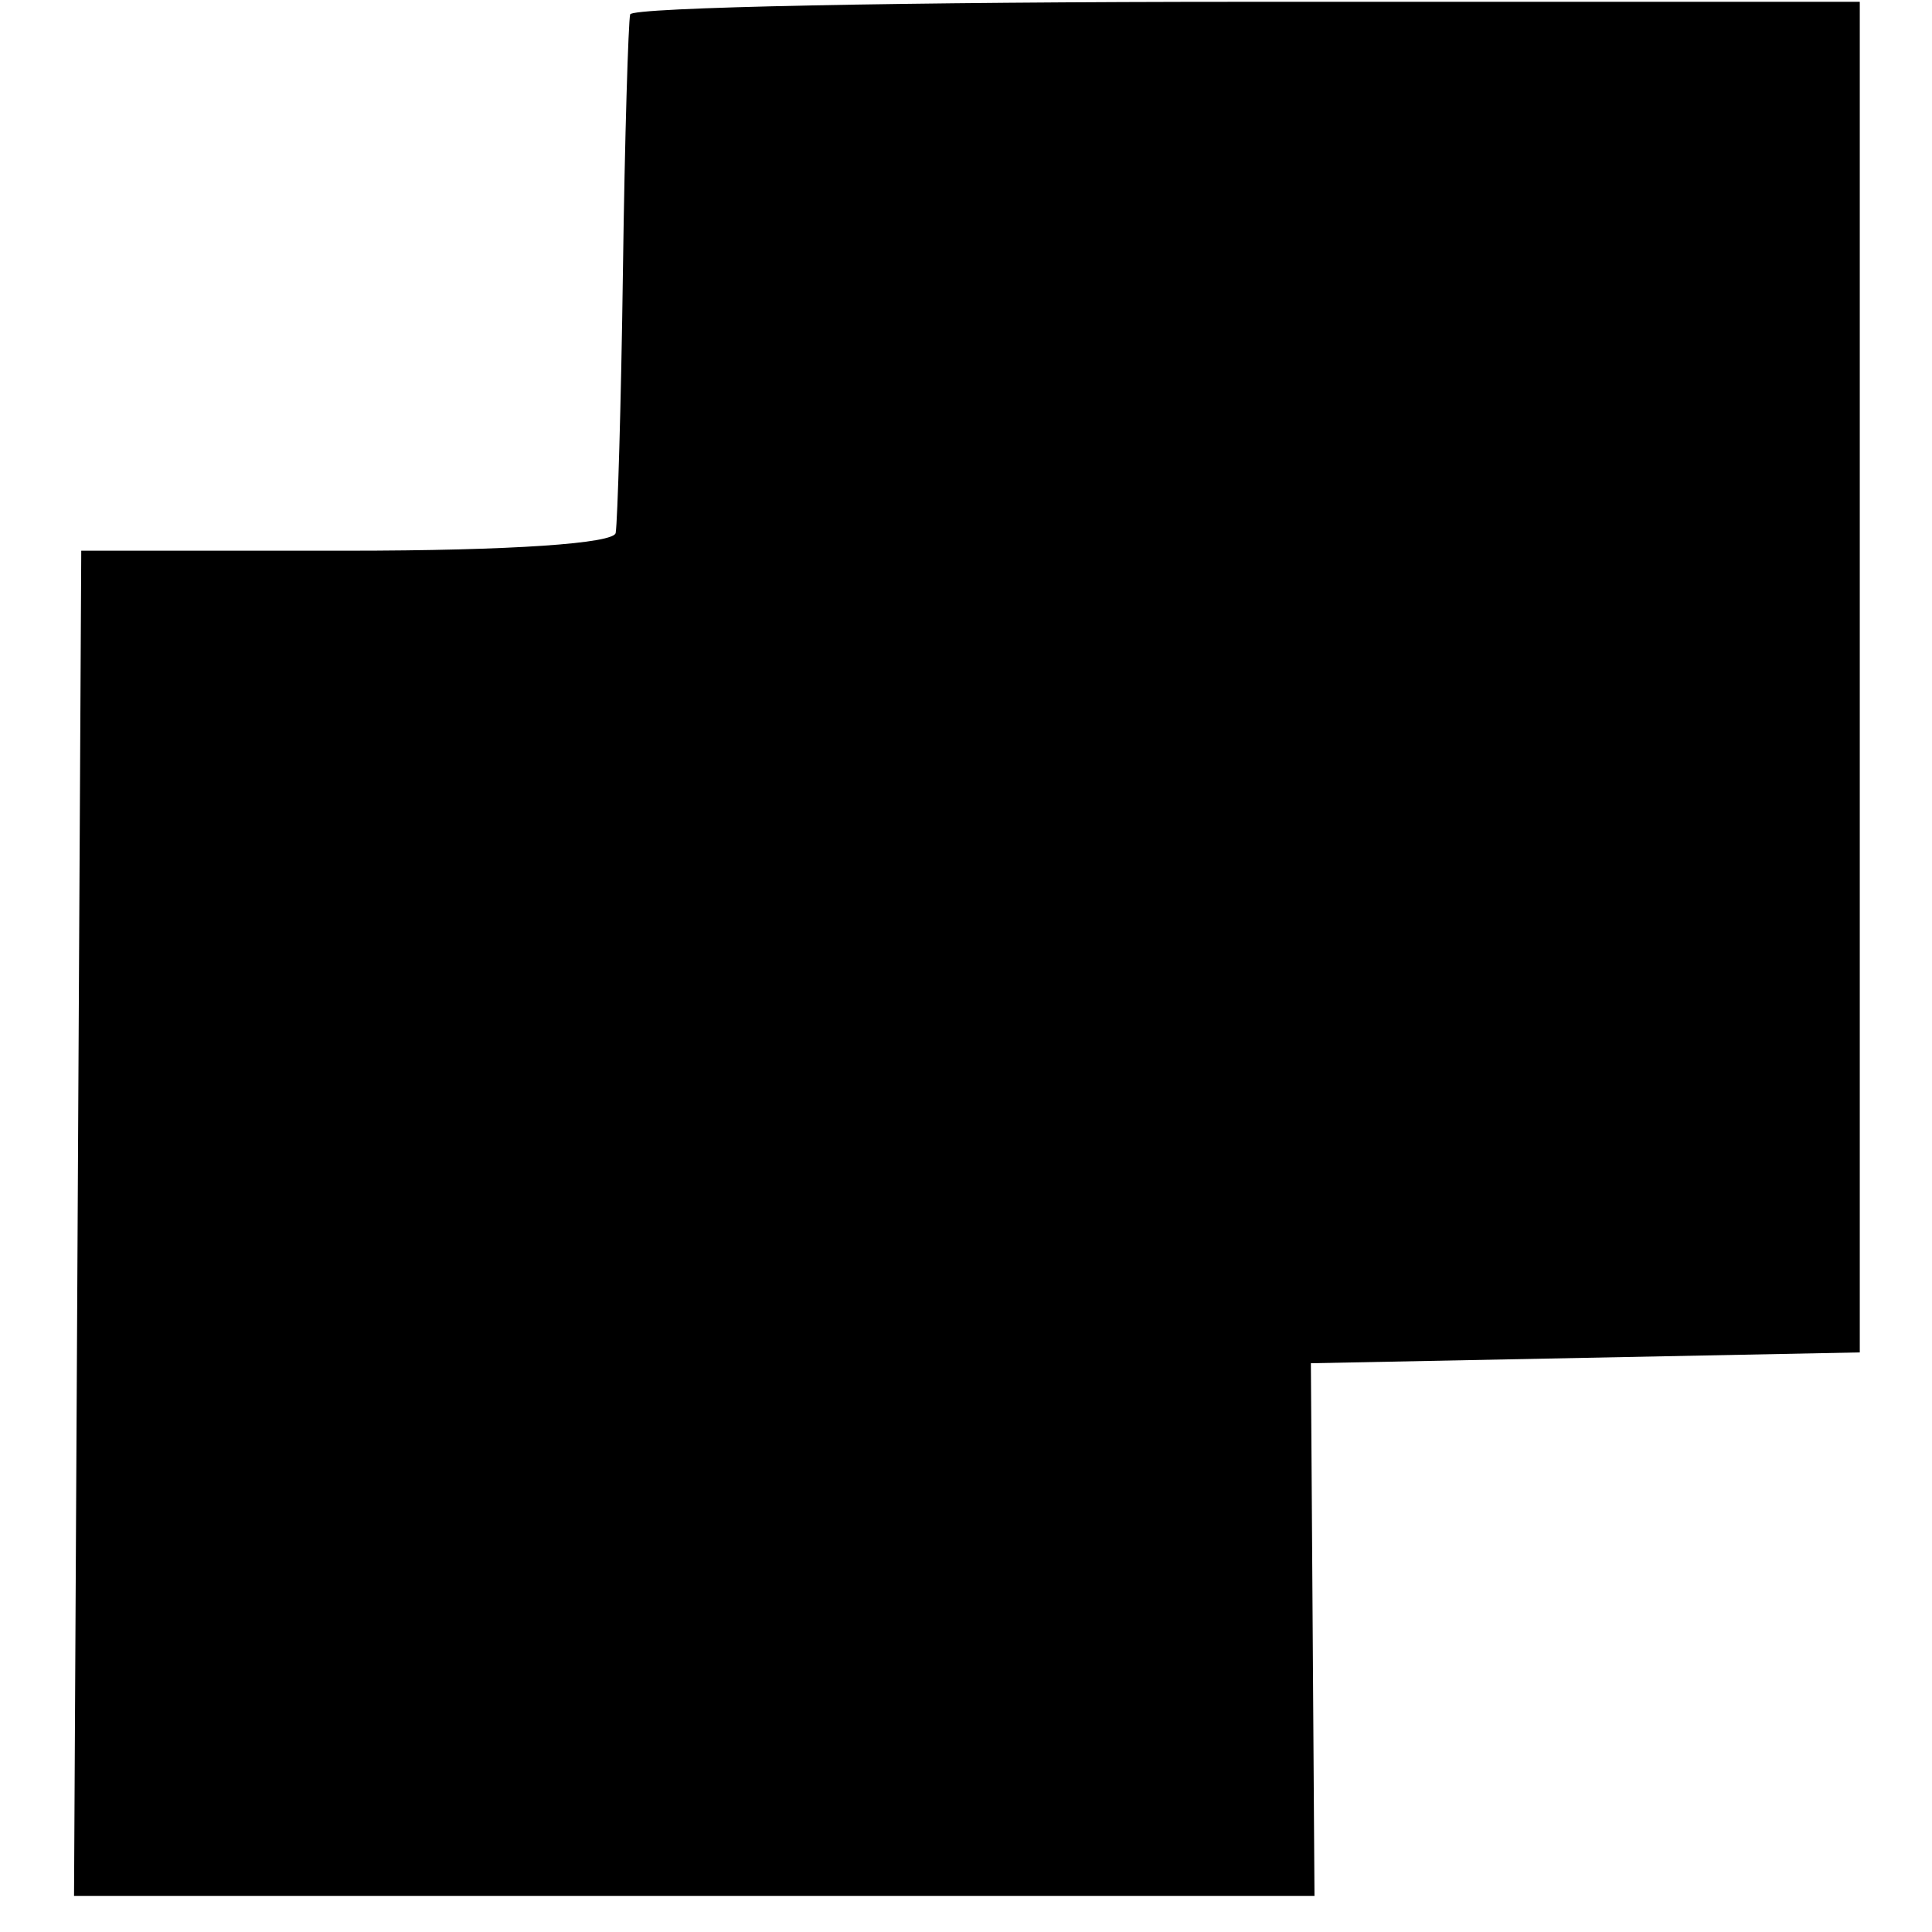
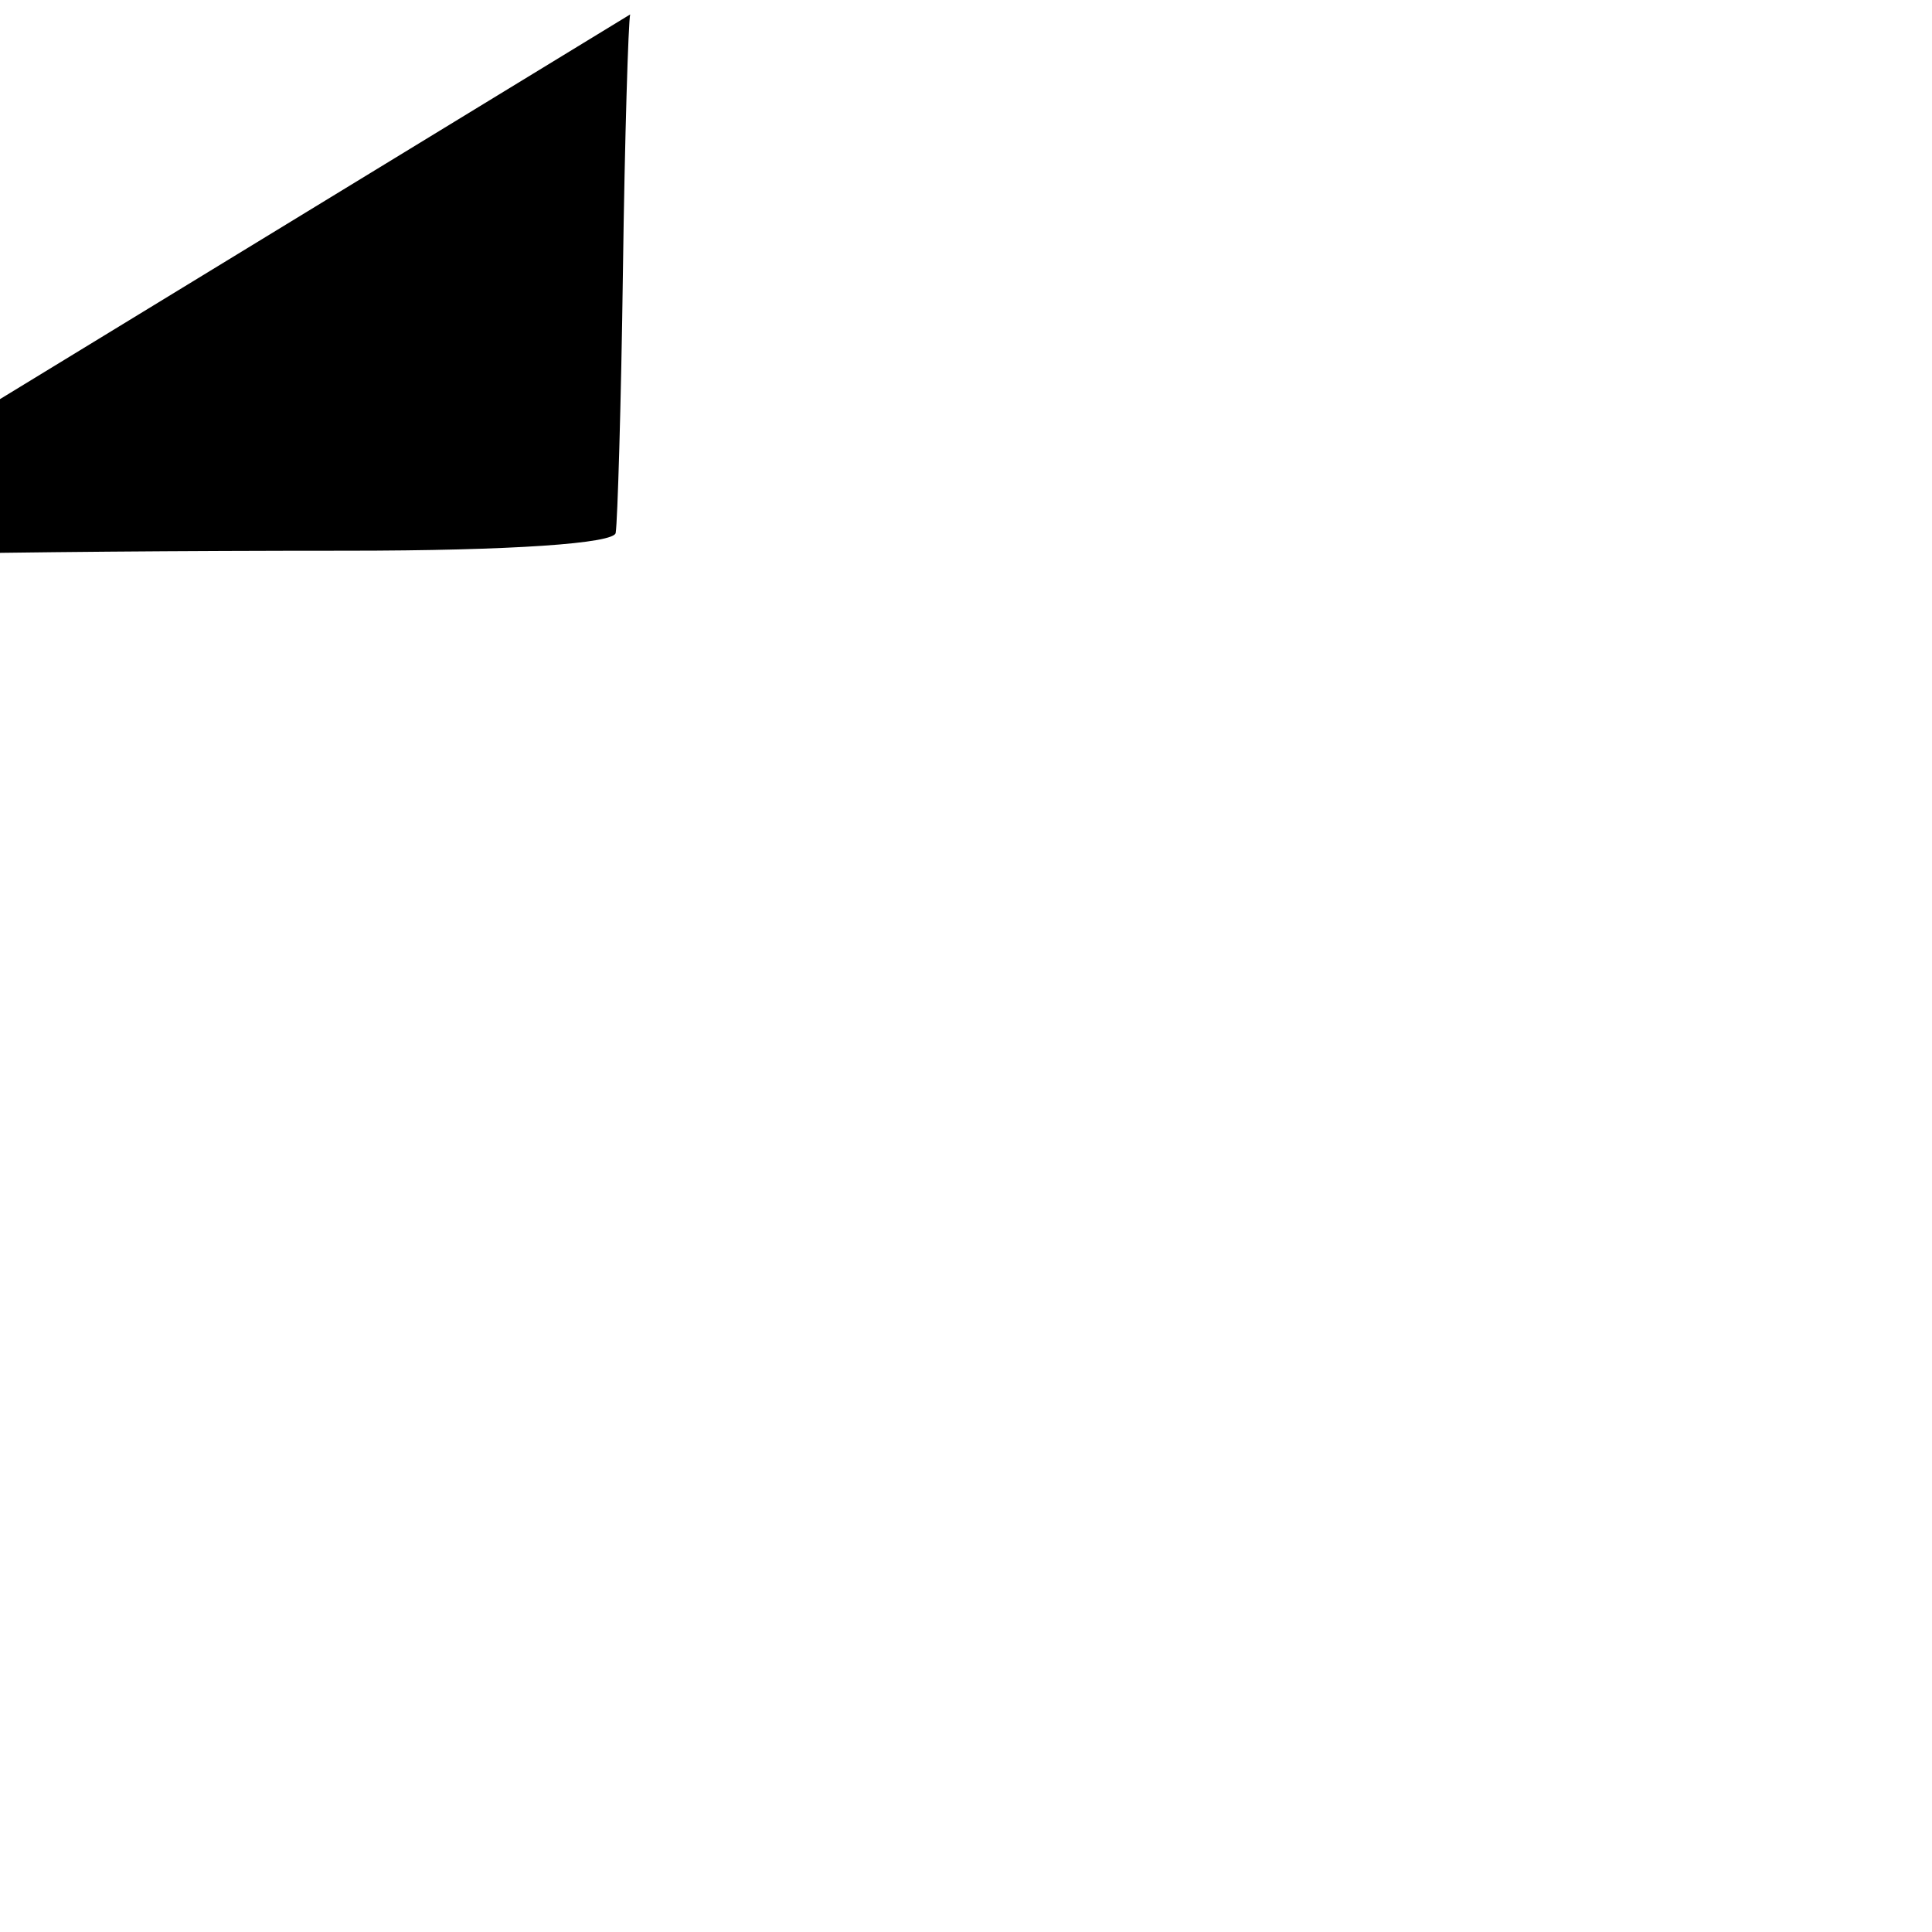
<svg xmlns="http://www.w3.org/2000/svg" version="1.0" width="107pt" height="107pt" viewBox="0 0 107 107" preserveAspectRatio="xMidYMid meet">
  <g transform="translate(0,107) scale(0.1,-0.1)" fill="#000000" stroke="none">
-     <path d="M349 1062 c-1 -4 -3 -68 -4 -142 -1 -74 -3 -139 -4 -145 0 -6 -58 -10 -149 -10 l-147 0 -2 -372 -2 -373 344 0 343 0 -1 148 -1 147 152 3 152 3 0 374 0 374 -340 0 c-187 0 -341 -3 -341 -7z" />
+     <path d="M349 1062 c-1 -4 -3 -68 -4 -142 -1 -74 -3 -139 -4 -145 0 -6 -58 -10 -149 -10 c-187 0 -341 -3 -341 -7z" />
  </g>
</svg>